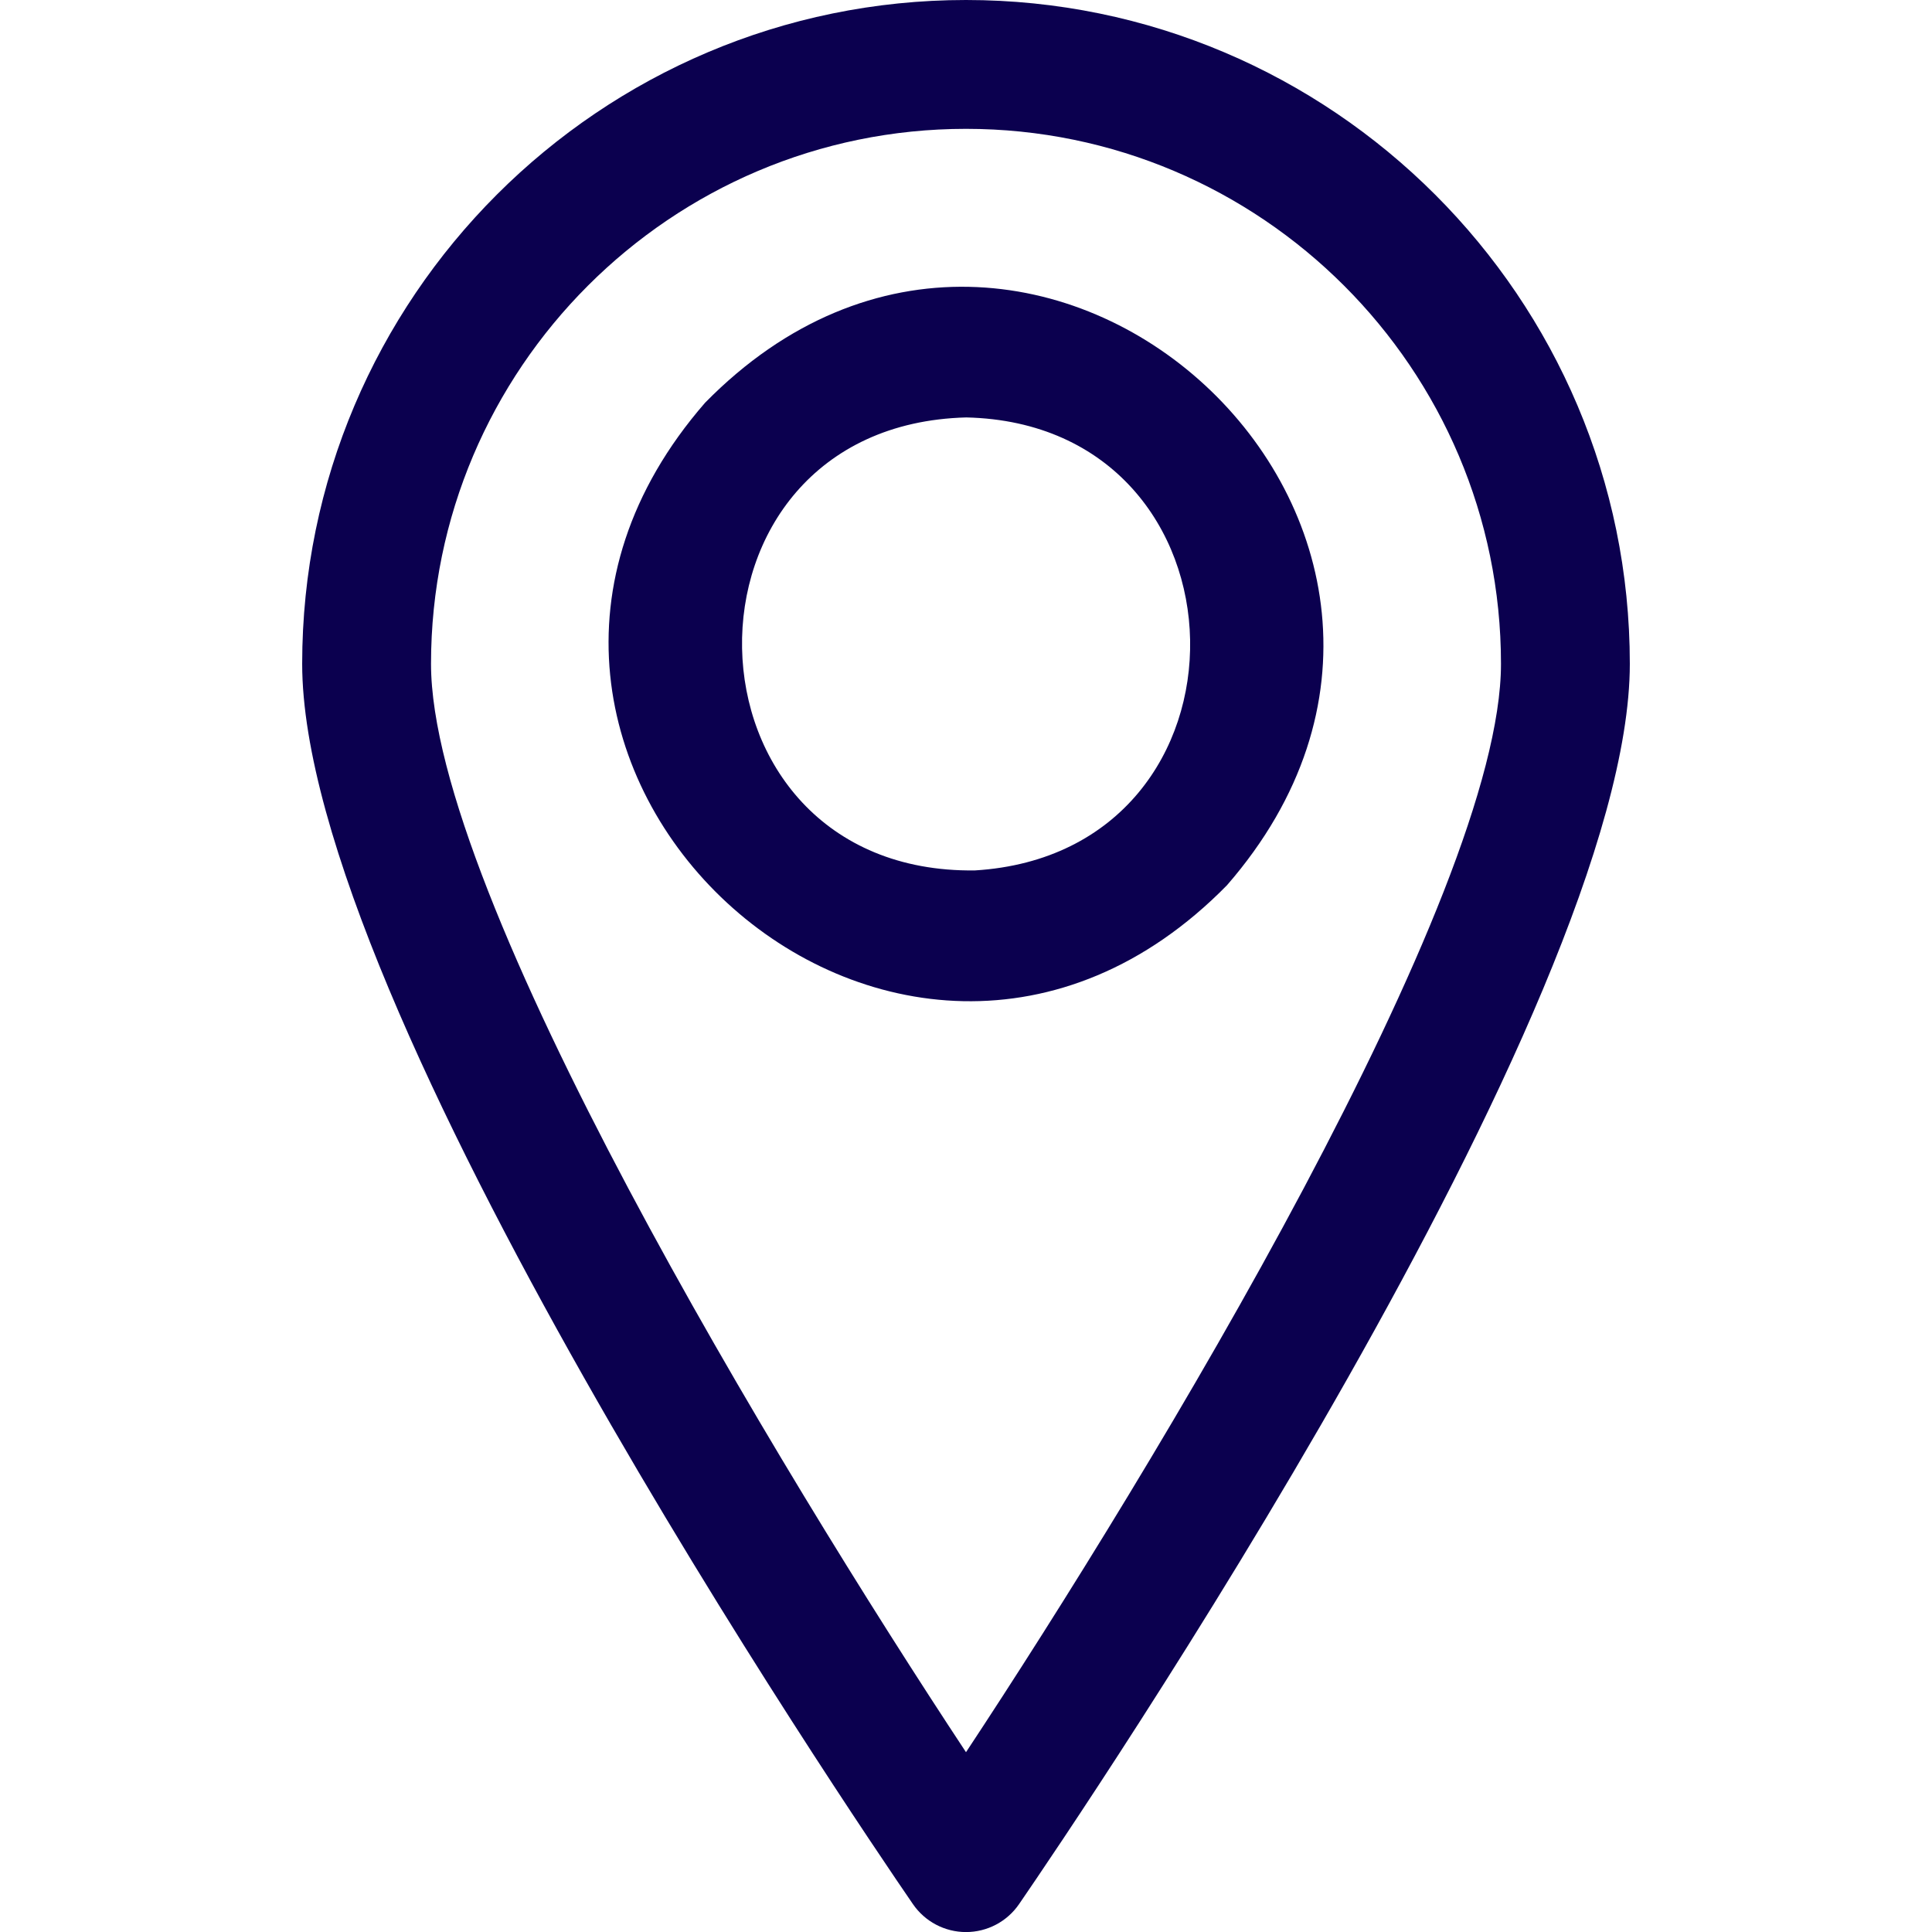
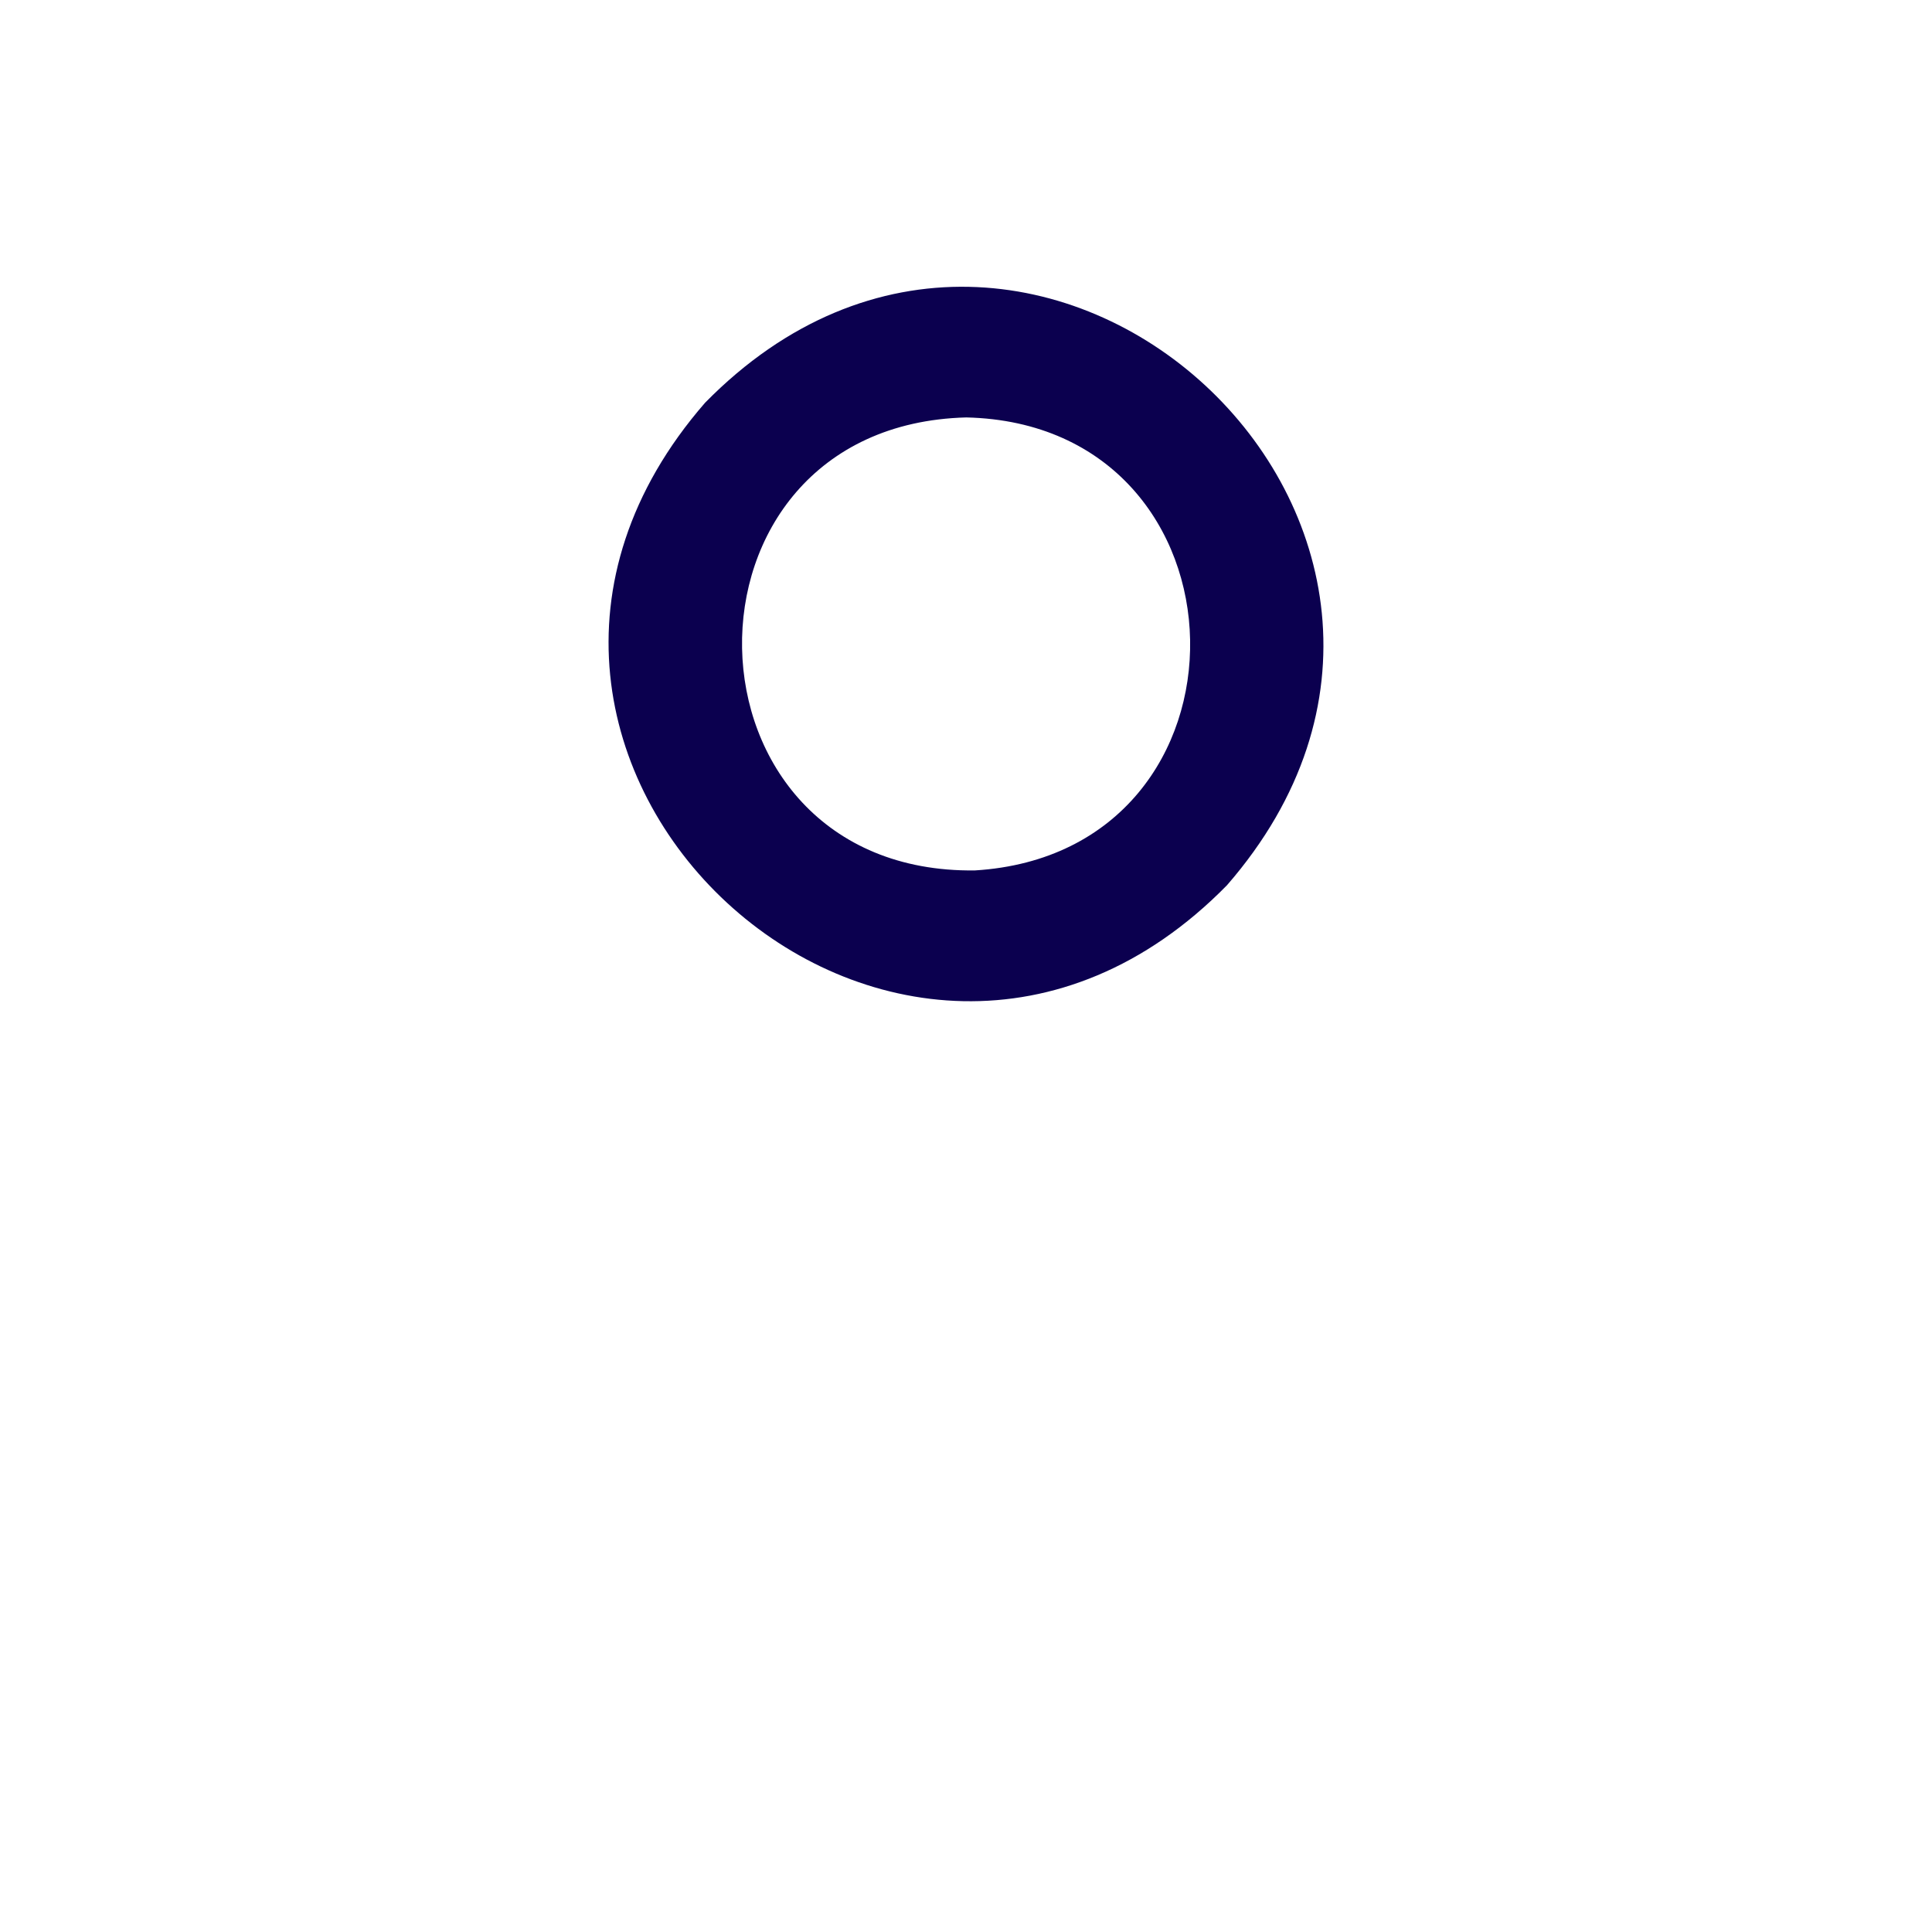
<svg xmlns="http://www.w3.org/2000/svg" width="512" height="512" x="0" y="0" viewBox="0 0 32 32" style="enable-background:new 0 0 512 512" xml:space="preserve" class="">
  <g>
    <g>
-       <path d="m5.005 10.995c0 5.651 9.08 19.035 10.116 20.543.199.29.528.463.879.463s.68-.173.879-.463c1.035-1.507 10.116-14.892 10.116-20.543 0-6.062-4.932-10.995-10.995-10.995s-10.995 4.932-10.995 10.995zm19.856 0c0 3.824-5.759 13.331-8.861 18.027-3.102-4.695-8.861-14.202-8.861-18.027 0-4.886 3.975-8.861 8.861-8.861s8.861 3.975 8.861 8.861z" fill="#0b004f" data-original="#000000" class="" />
      <path d="m11.678 6.671c-5.111 5.874 3.195 13.544 8.644 7.992 5.11-5.873-3.194-13.546-8.644-7.992zm4.326.243c4.851.11 4.989 7.207.143 7.503-5.046.063-5.189-7.371-.143-7.503z" fill="#0b004f" data-original="#000000" class="" />
    </g>
  </g>
</svg>